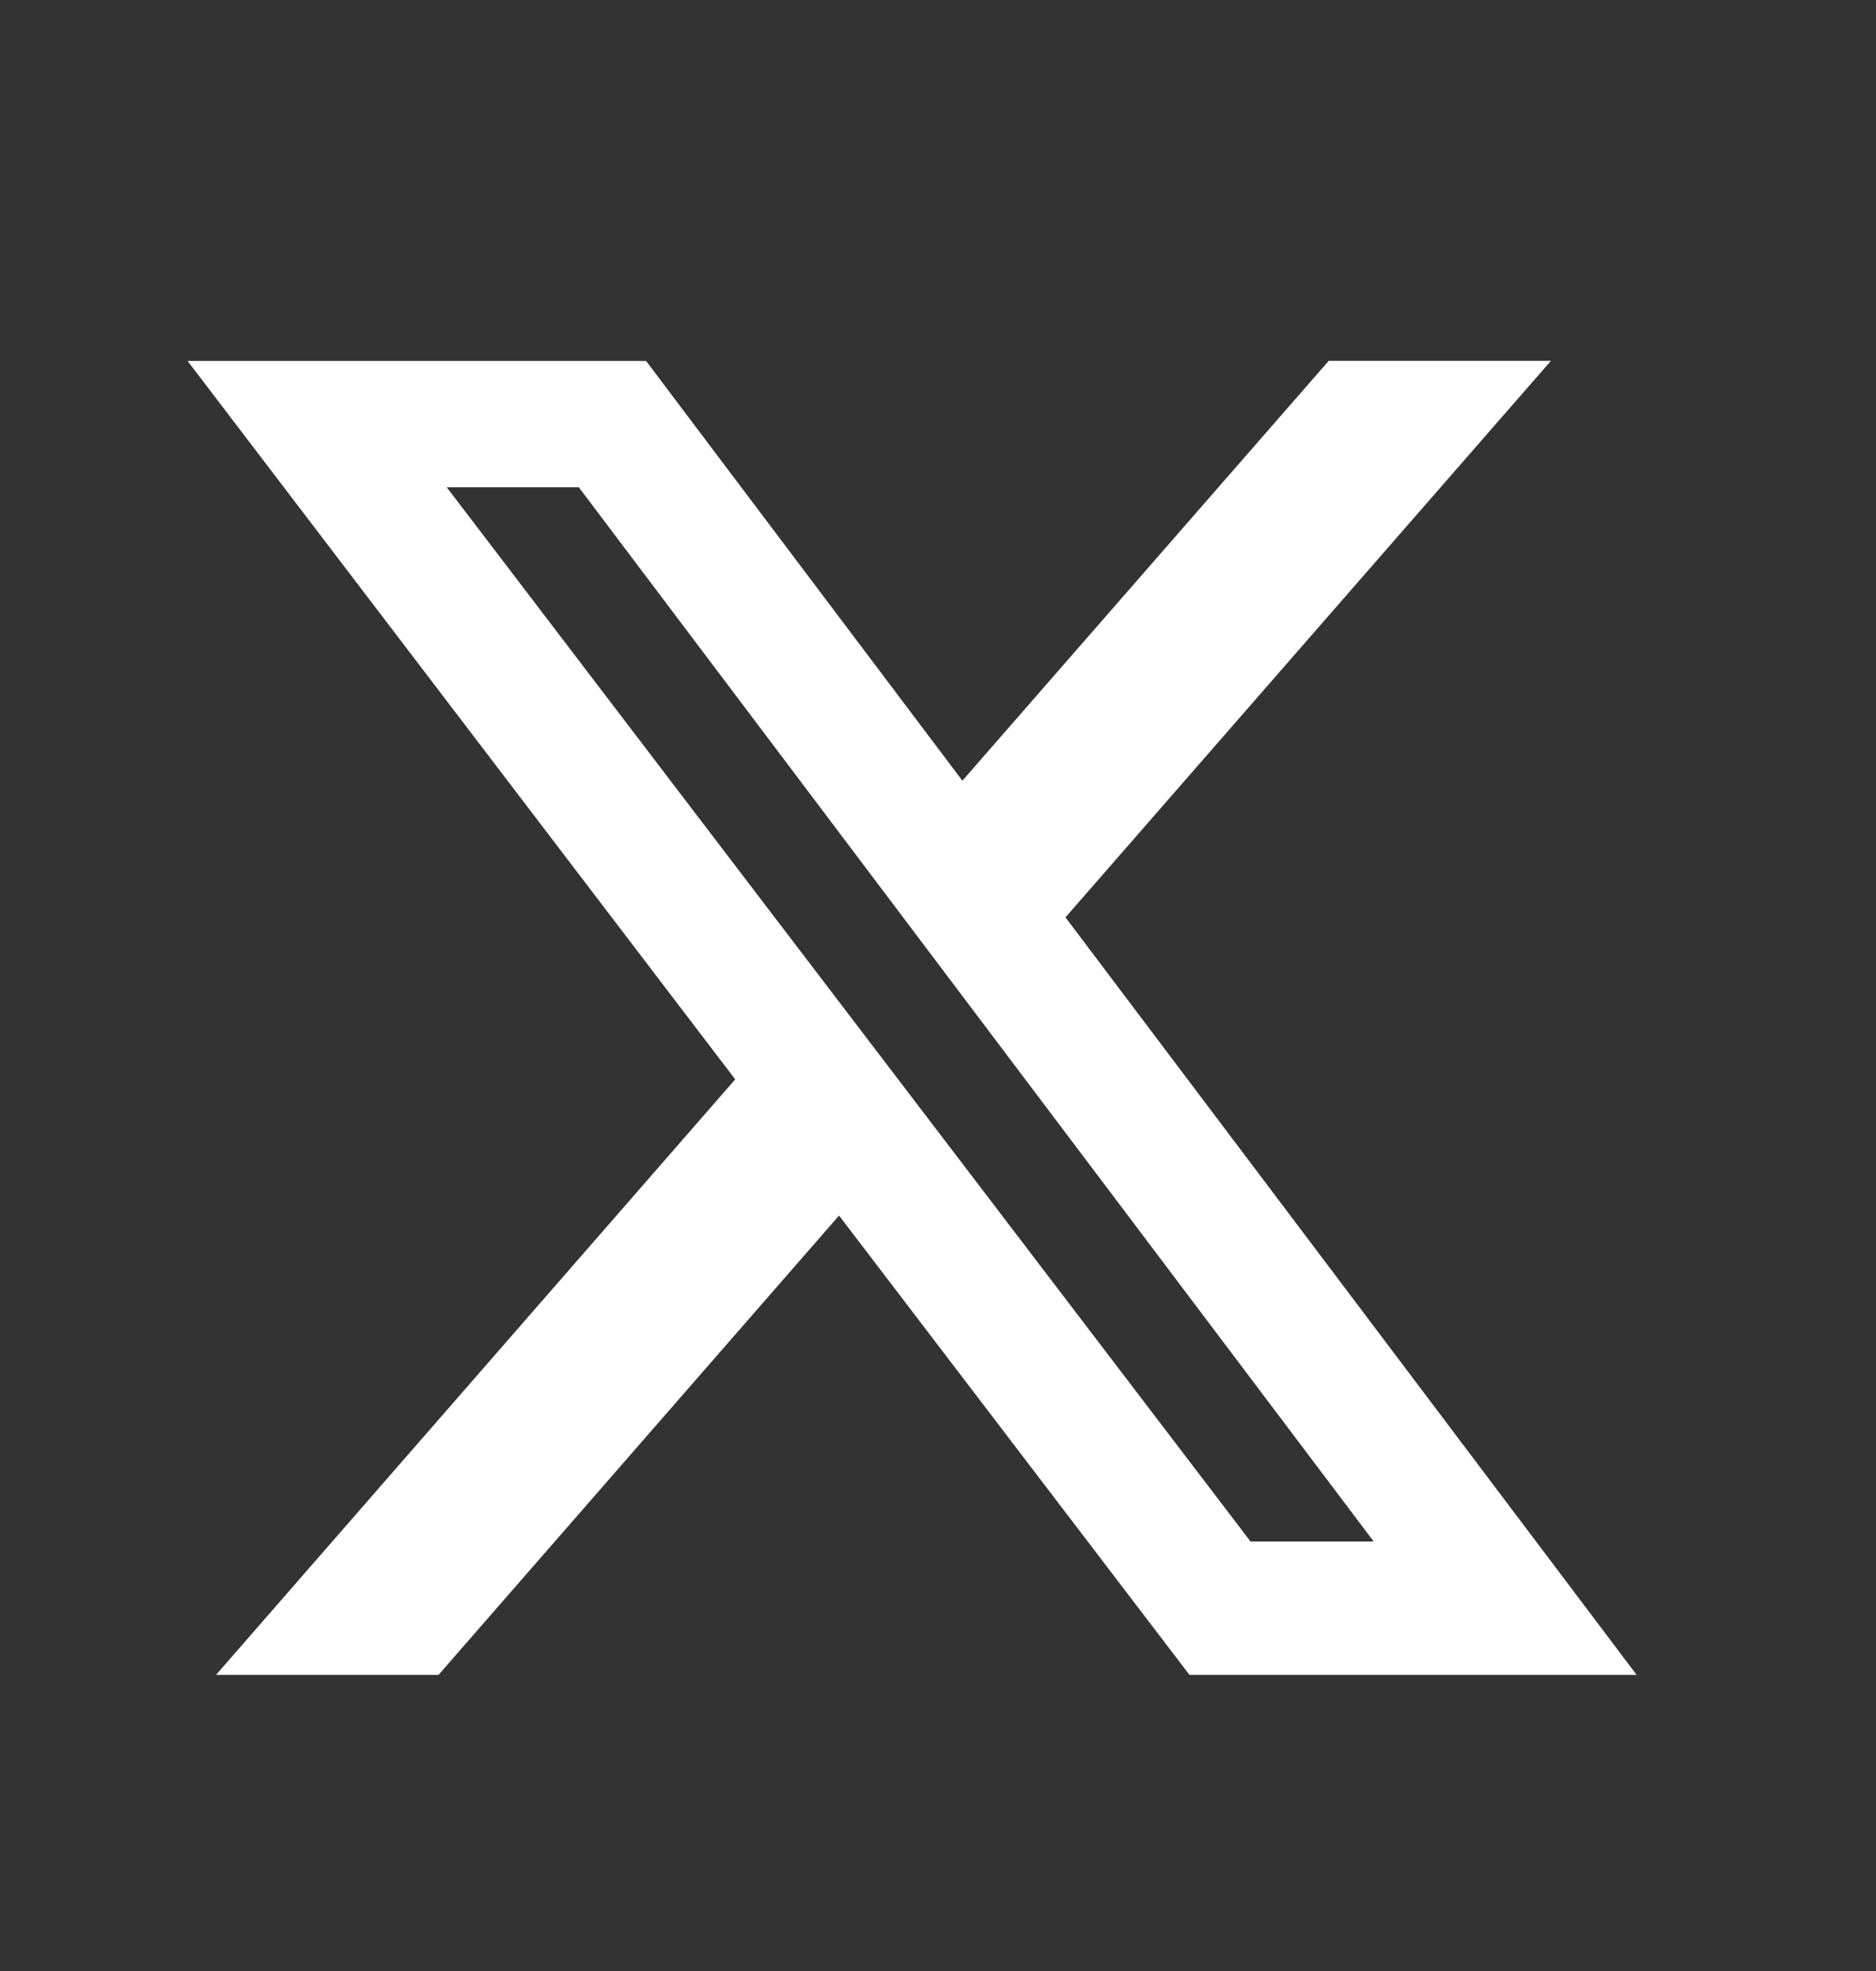
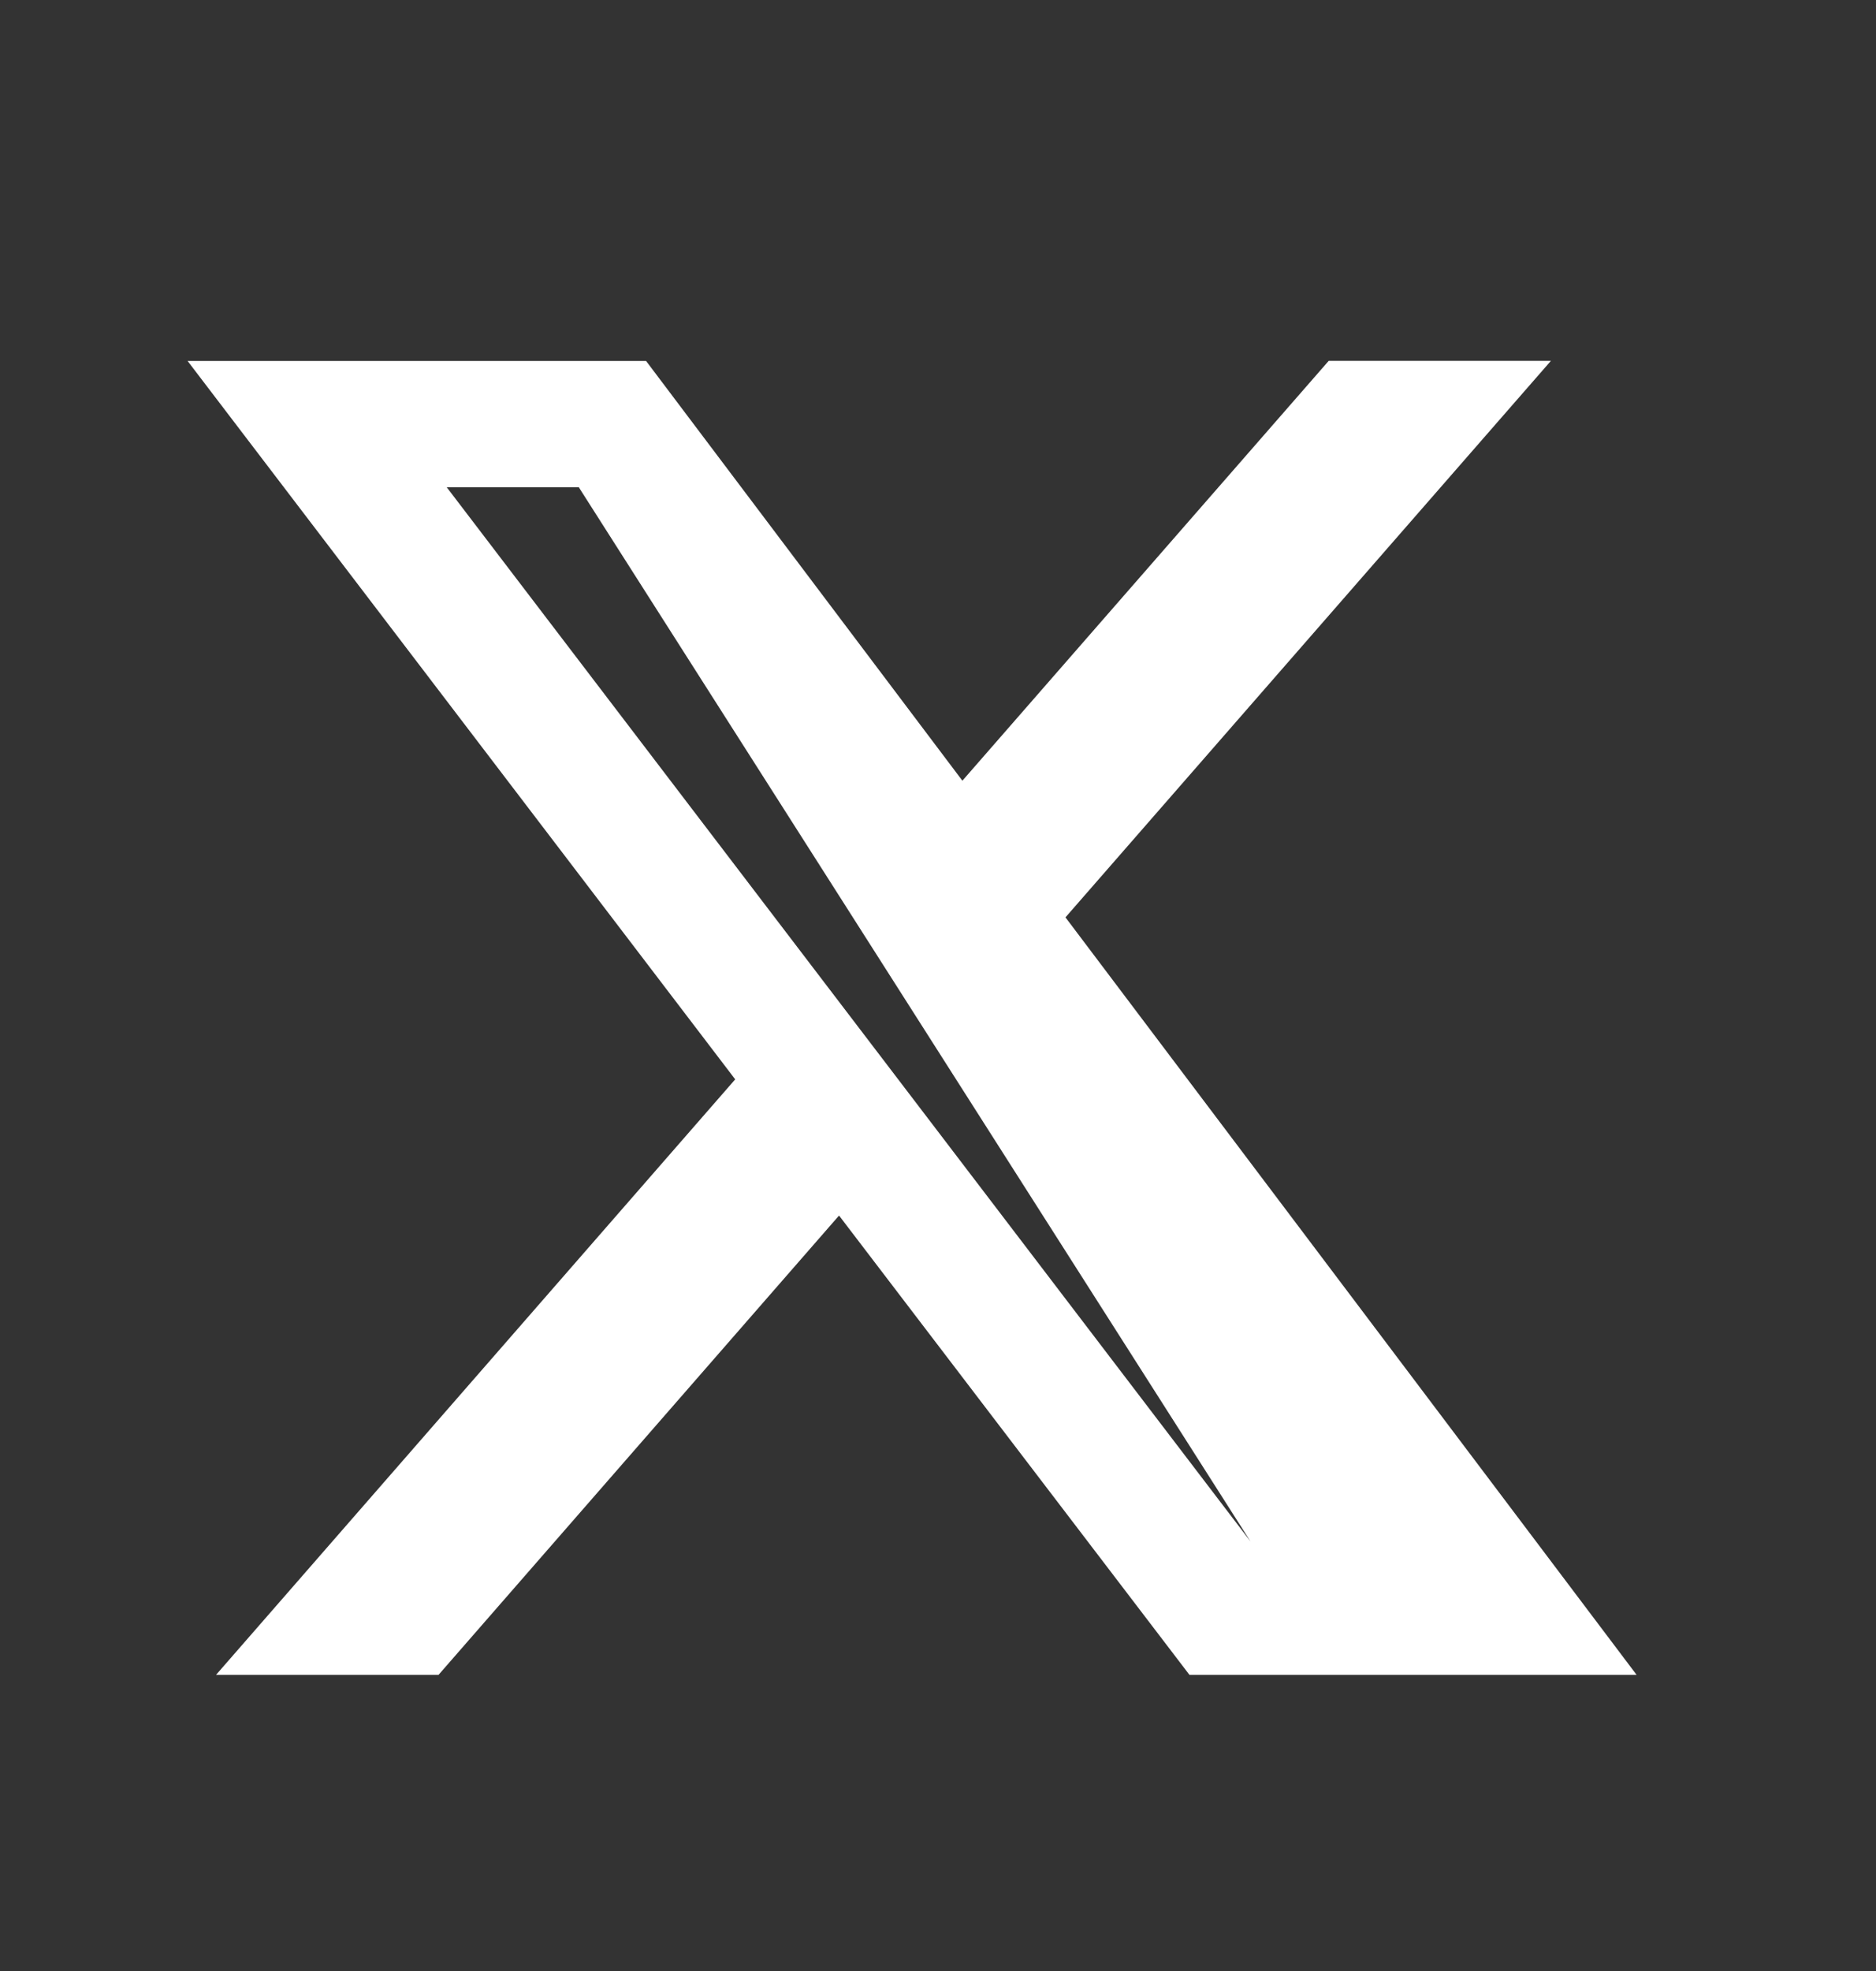
<svg xmlns="http://www.w3.org/2000/svg" width="20" height="21" viewBox="0 0 20 21" fill="none">
  <rect x="0" y="0" width="20" height="21" fill="#333333" stroke="none" />
-   <path d="M14.165 3.845H16.534L11.359 9.774L17.448 17.845H12.681L8.945 12.951L4.675 17.845H2.303L7.838 11.5L2 3.846H6.888L10.26 8.318L14.165 3.845ZM13.332 16.424H14.645L6.171 5.192H4.763L13.332 16.424Z" fill="white" />
+   <path d="M14.165 3.845H16.534L11.359 9.774L17.448 17.845H12.681L8.945 12.951L4.675 17.845H2.303L7.838 11.5L2 3.846H6.888L10.26 8.318L14.165 3.845ZM13.332 16.424L6.171 5.192H4.763L13.332 16.424Z" fill="white" />
</svg>